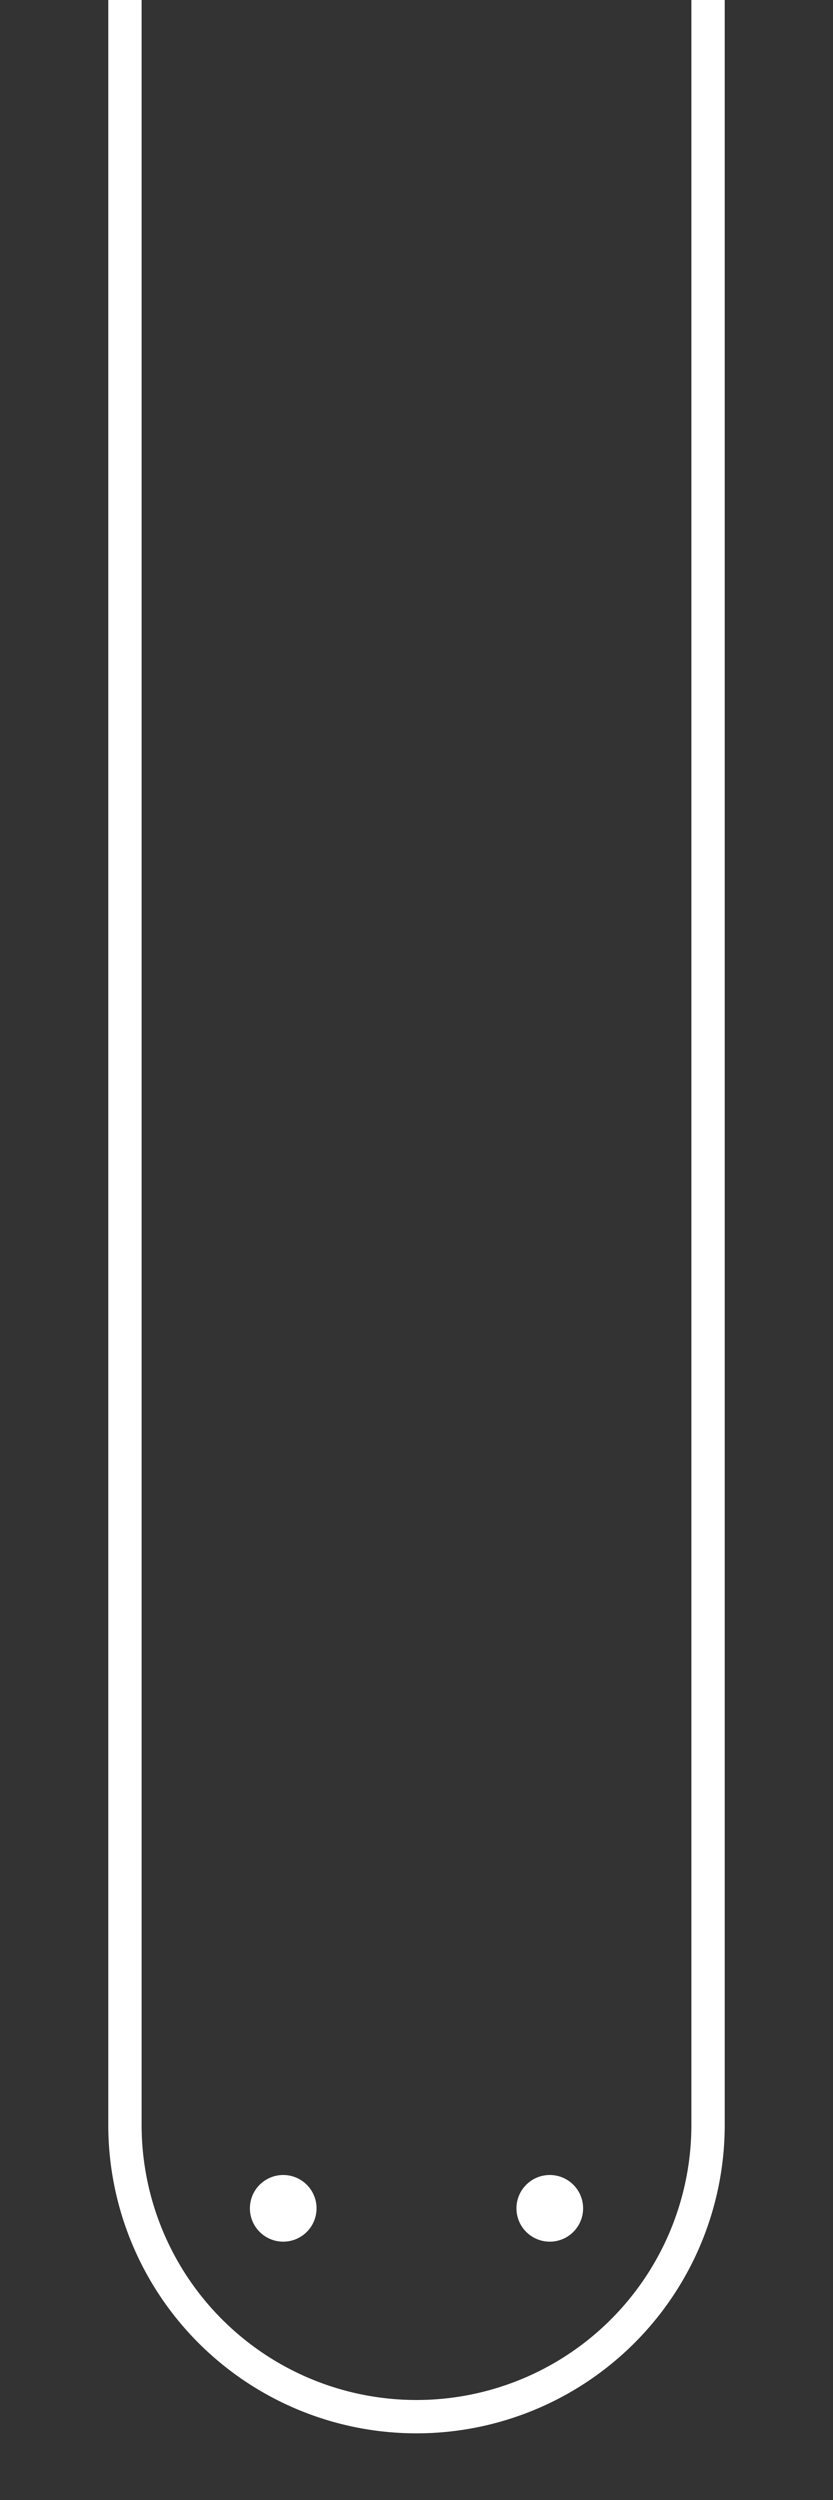
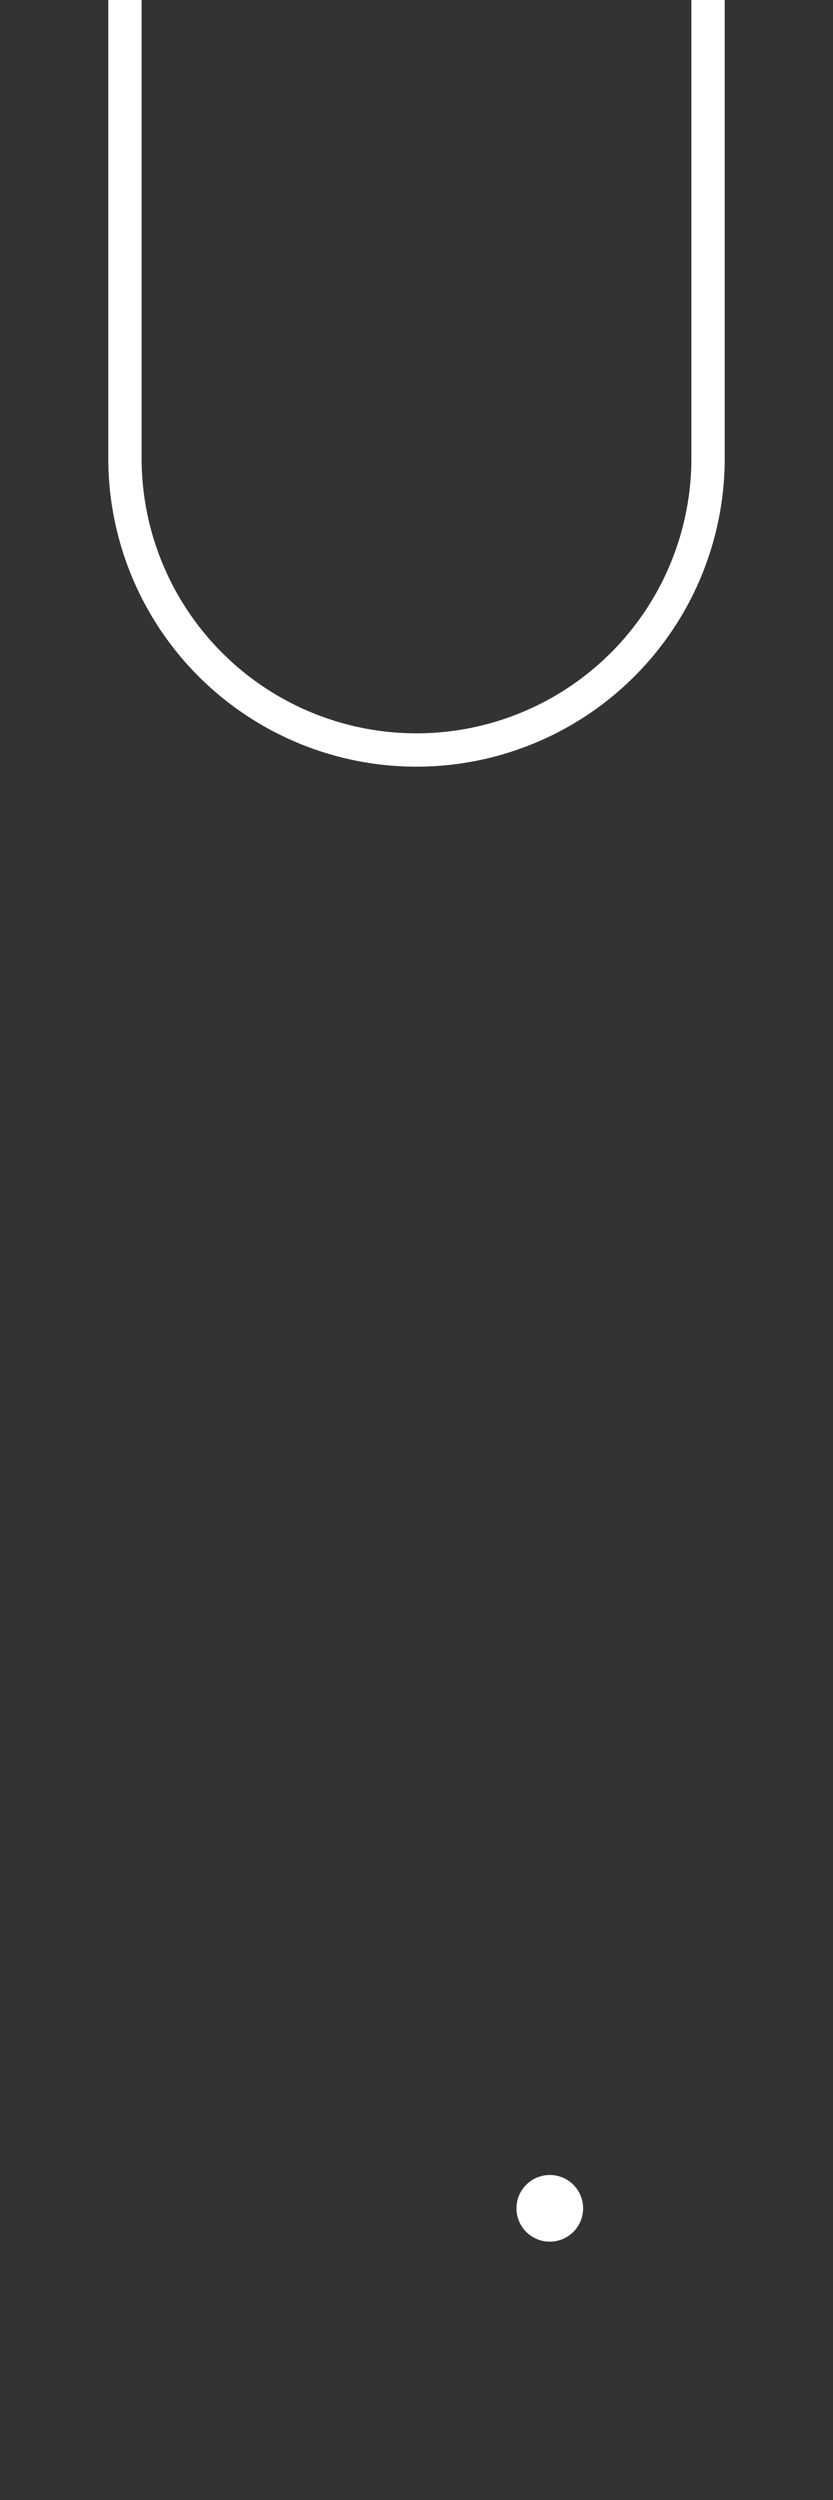
<svg xmlns="http://www.w3.org/2000/svg" width="200" height="600">
  <rect width="100%" height="100%" fill="#333333" stroke="none" />
-   <path d="M30,0 v110 v400 a 50,50 0 0 0 140,0 v-110 v-400" fill="none" stroke="white" stroke-width="8" stroke-linecap="round" />
-   <circle cx="68" cy="530" r="8" fill="#fff" />
+   <path d="M30,0 v110 a 50,50 0 0 0 140,0 v-110 v-400" fill="none" stroke="white" stroke-width="8" stroke-linecap="round" />
  <circle cx="132" cy="530" r="8" fill="#fff" />
</svg>